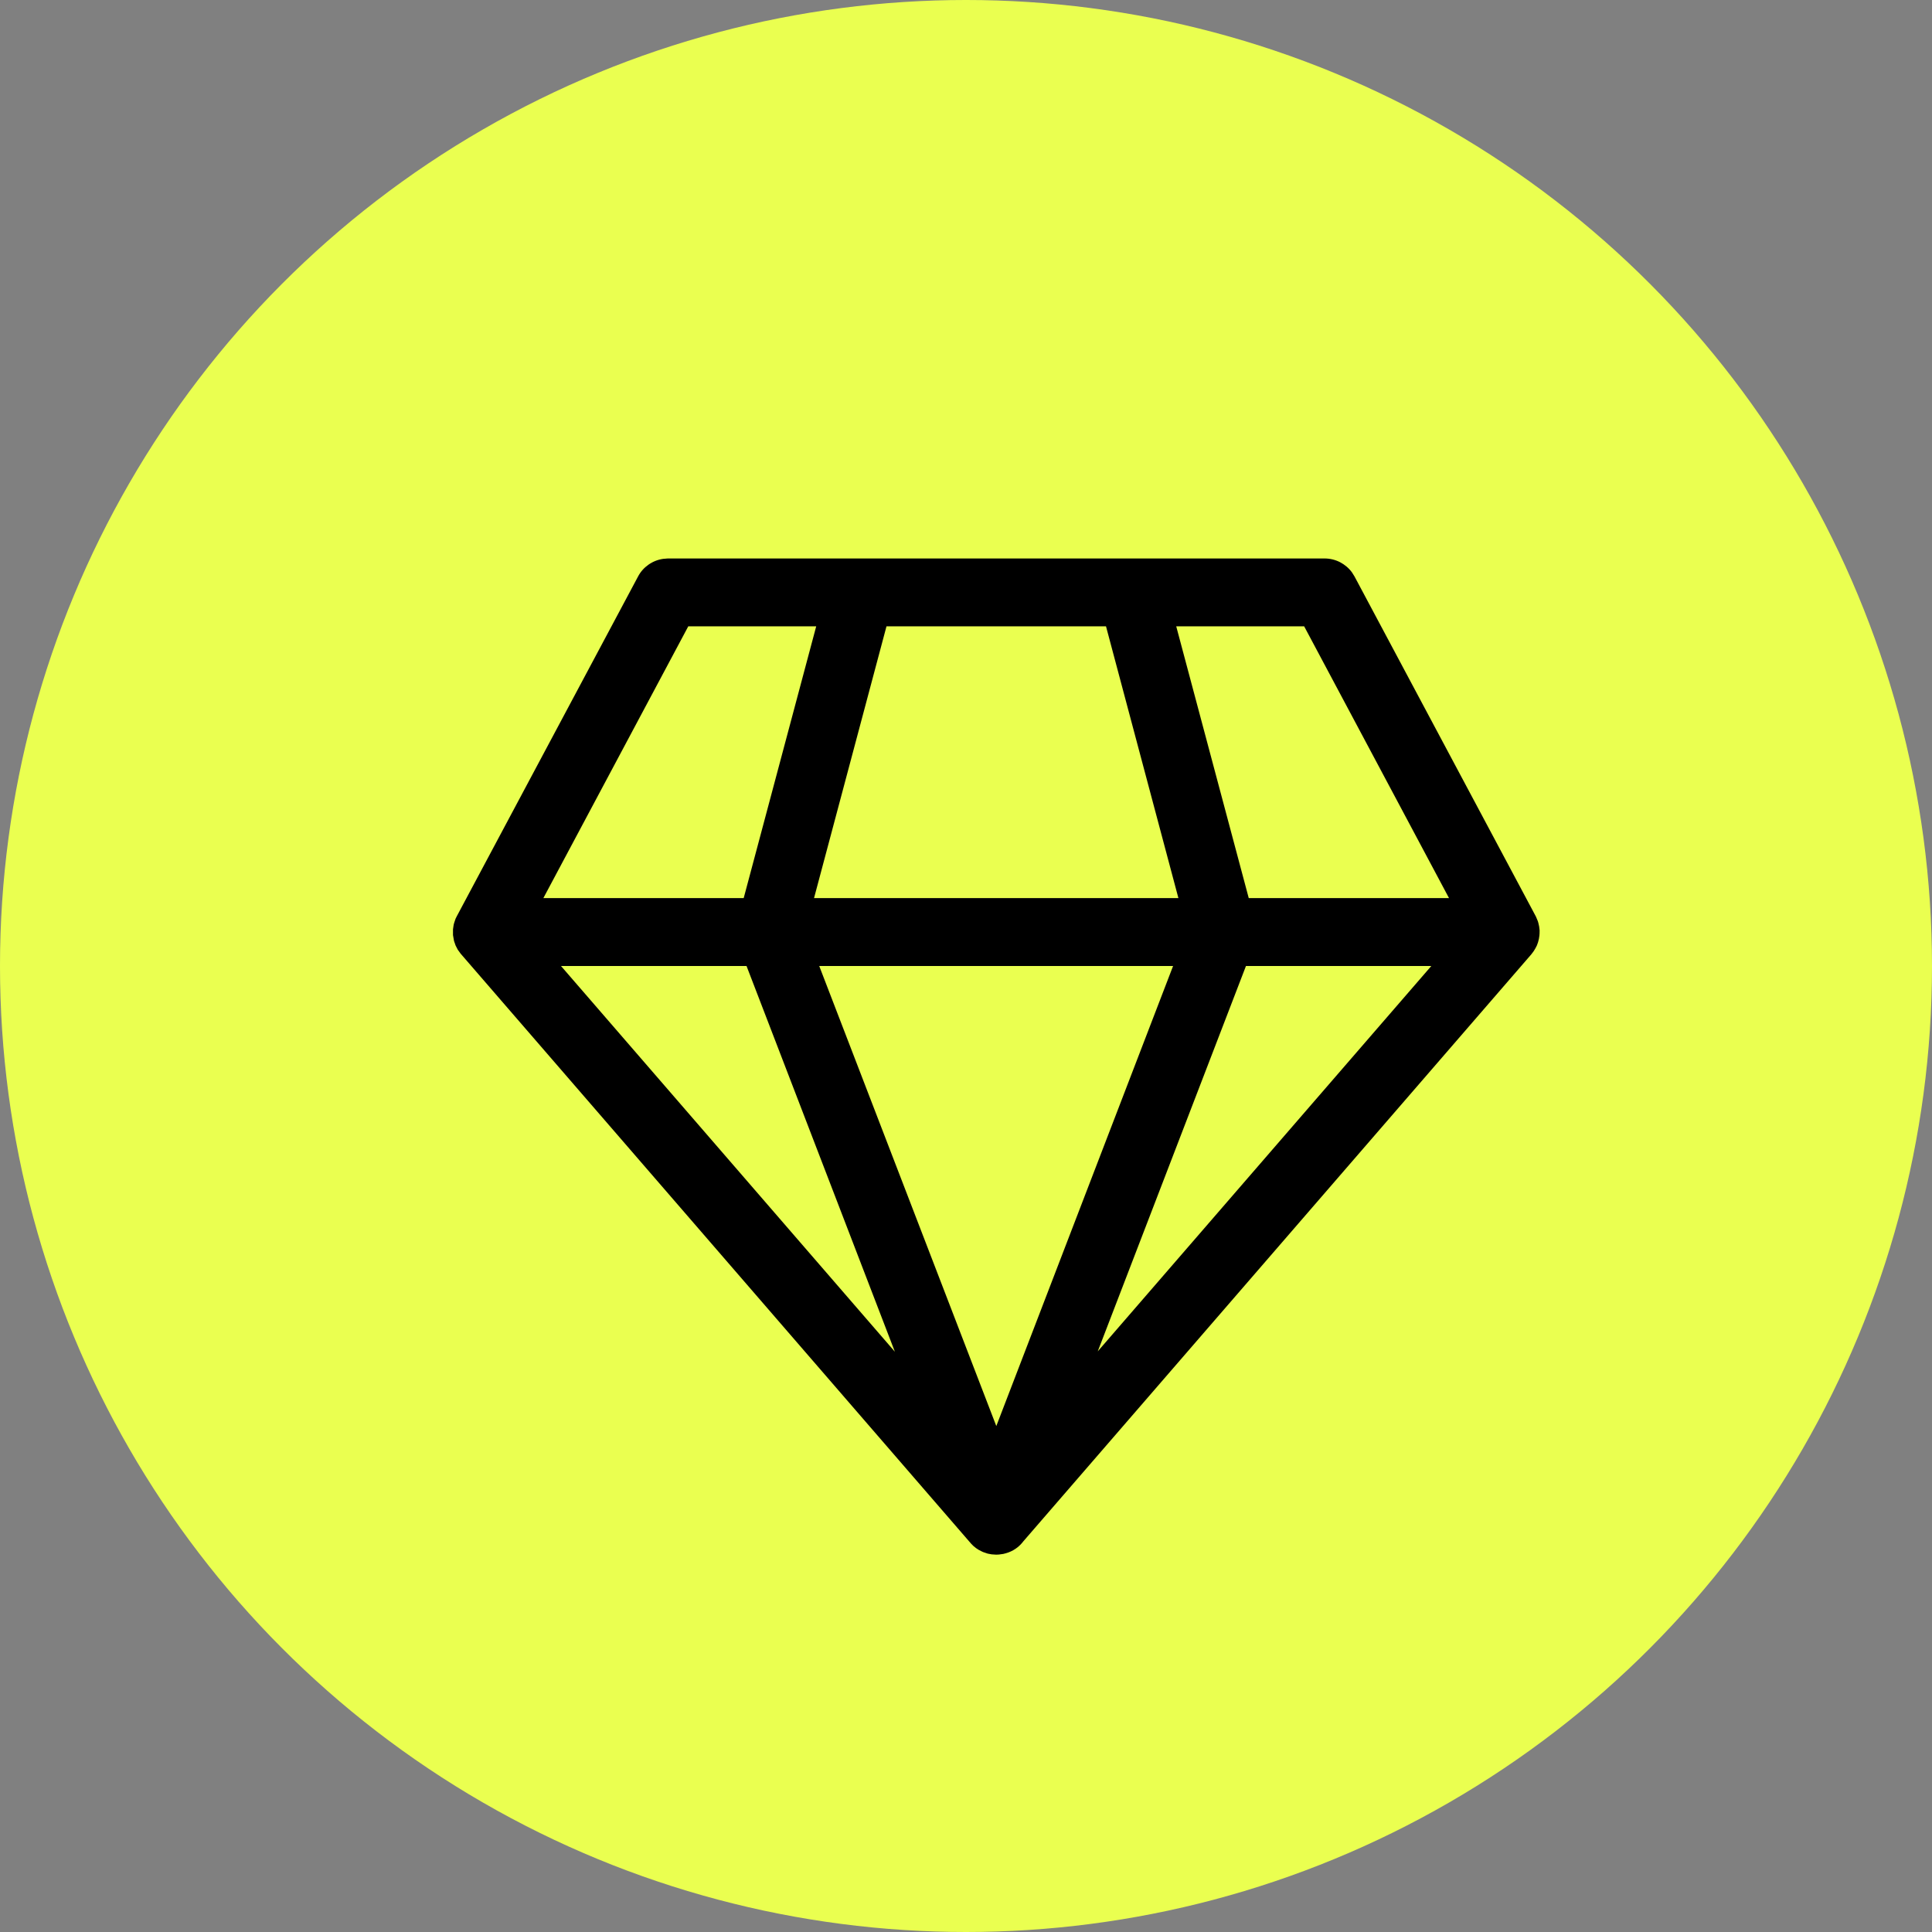
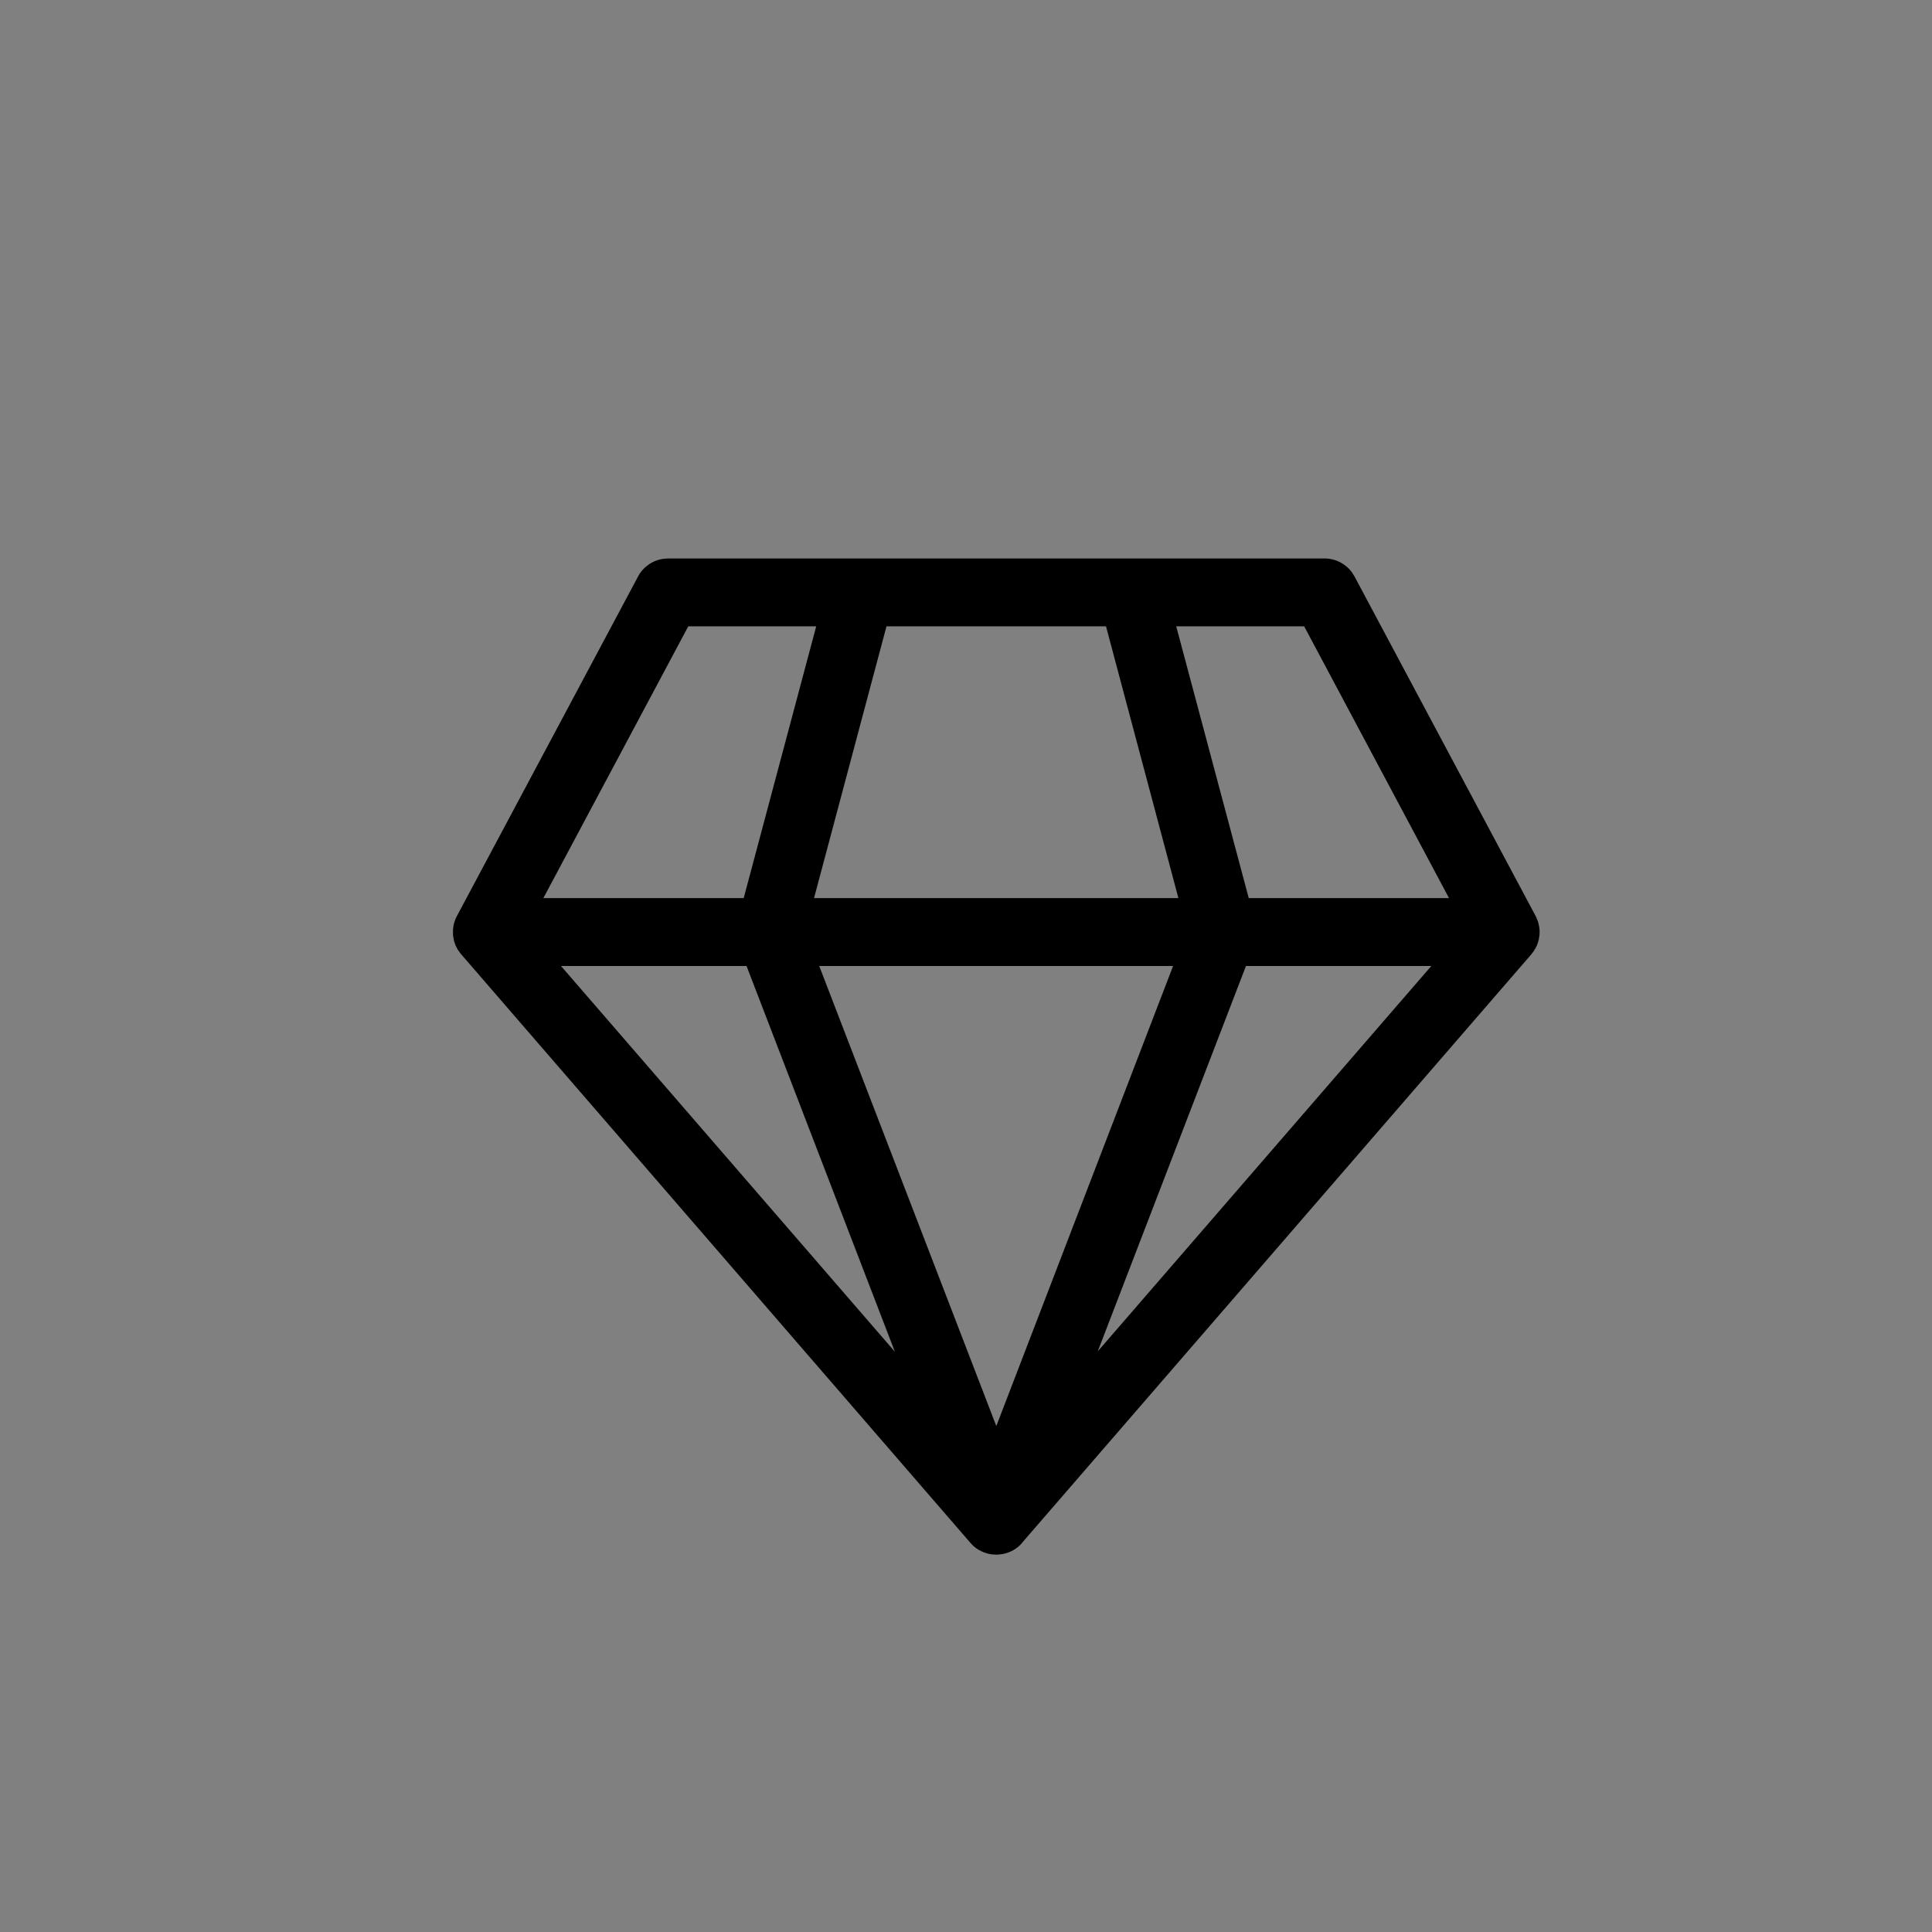
<svg xmlns="http://www.w3.org/2000/svg" width="32" height="32" viewBox="0 0 32 32" fill="none">
  <rect x="0" y="0" width="32" height="32" fill="#808080" stroke="none" />
-   <circle cx="16" cy="16" r="16" fill="#EAFF50" />
-   <path d="M21.938 9.25C22.027 9.25 22.115 9.271 22.194 9.311C22.273 9.352 22.342 9.41 22.394 9.482L22.435 9.548L25.44 15.182L25.472 15.259L25.48 15.287L25.493 15.345L25.501 15.411L25.499 15.486L25.501 15.438C25.5 15.514 25.485 15.589 25.456 15.659L25.433 15.704L25.403 15.754L25.364 15.806L16.95 25.529C16.878 25.625 16.776 25.695 16.66 25.727L16.617 25.738L16.544 25.748L16.5 25.75L16.425 25.745L16.36 25.733L16.283 25.707L16.264 25.698C16.194 25.667 16.132 25.622 16.082 25.565L7.629 15.795L7.582 15.73L7.546 15.66L7.52 15.585L7.503 15.488V15.392L7.514 15.318L7.522 15.287L7.546 15.216L7.567 15.174L10.568 9.549C10.609 9.47 10.669 9.403 10.742 9.352C10.815 9.301 10.899 9.268 10.987 9.256L11.062 9.25H21.938ZM19.43 16H13.569L16.502 23.62L19.43 16ZM12.365 16H9.292L14.822 22.389L12.365 16ZM23.707 16H20.637L18.182 22.383L23.707 16ZM13.519 10.374H11.4L9 14.875H12.318L13.519 10.374ZM18.319 10.374H14.683L13.483 14.875H19.518L18.319 10.374ZM21.601 10.374H19.482L20.683 14.875H24L21.601 10.374Z" fill="black" />
+   <path d="M21.938 9.25C22.027 9.25 22.115 9.271 22.194 9.311C22.273 9.352 22.342 9.41 22.394 9.482L22.435 9.548L25.44 15.182L25.472 15.259L25.48 15.287L25.493 15.345L25.501 15.411L25.499 15.486L25.501 15.438C25.5 15.514 25.485 15.589 25.456 15.659L25.433 15.704L25.403 15.754L25.364 15.806L16.95 25.529C16.878 25.625 16.776 25.695 16.66 25.727L16.617 25.738L16.544 25.748L16.5 25.75L16.425 25.745L16.36 25.733L16.283 25.707L16.264 25.698C16.194 25.667 16.132 25.622 16.082 25.565L7.629 15.795L7.582 15.73L7.546 15.66L7.52 15.585L7.503 15.488V15.392L7.514 15.318L7.522 15.287L7.546 15.216L7.567 15.174L10.568 9.549C10.609 9.47 10.669 9.403 10.742 9.352C10.815 9.301 10.899 9.268 10.987 9.256L11.062 9.25H21.938ZM19.43 16H13.569L16.502 23.62L19.43 16ZM12.365 16H9.292L14.822 22.389L12.365 16ZM23.707 16H20.637L18.182 22.383L23.707 16ZM13.519 10.374H11.4L9 14.875H12.318L13.519 10.374M18.319 10.374H14.683L13.483 14.875H19.518L18.319 10.374ZM21.601 10.374H19.482L20.683 14.875H24L21.601 10.374Z" fill="black" />
</svg>